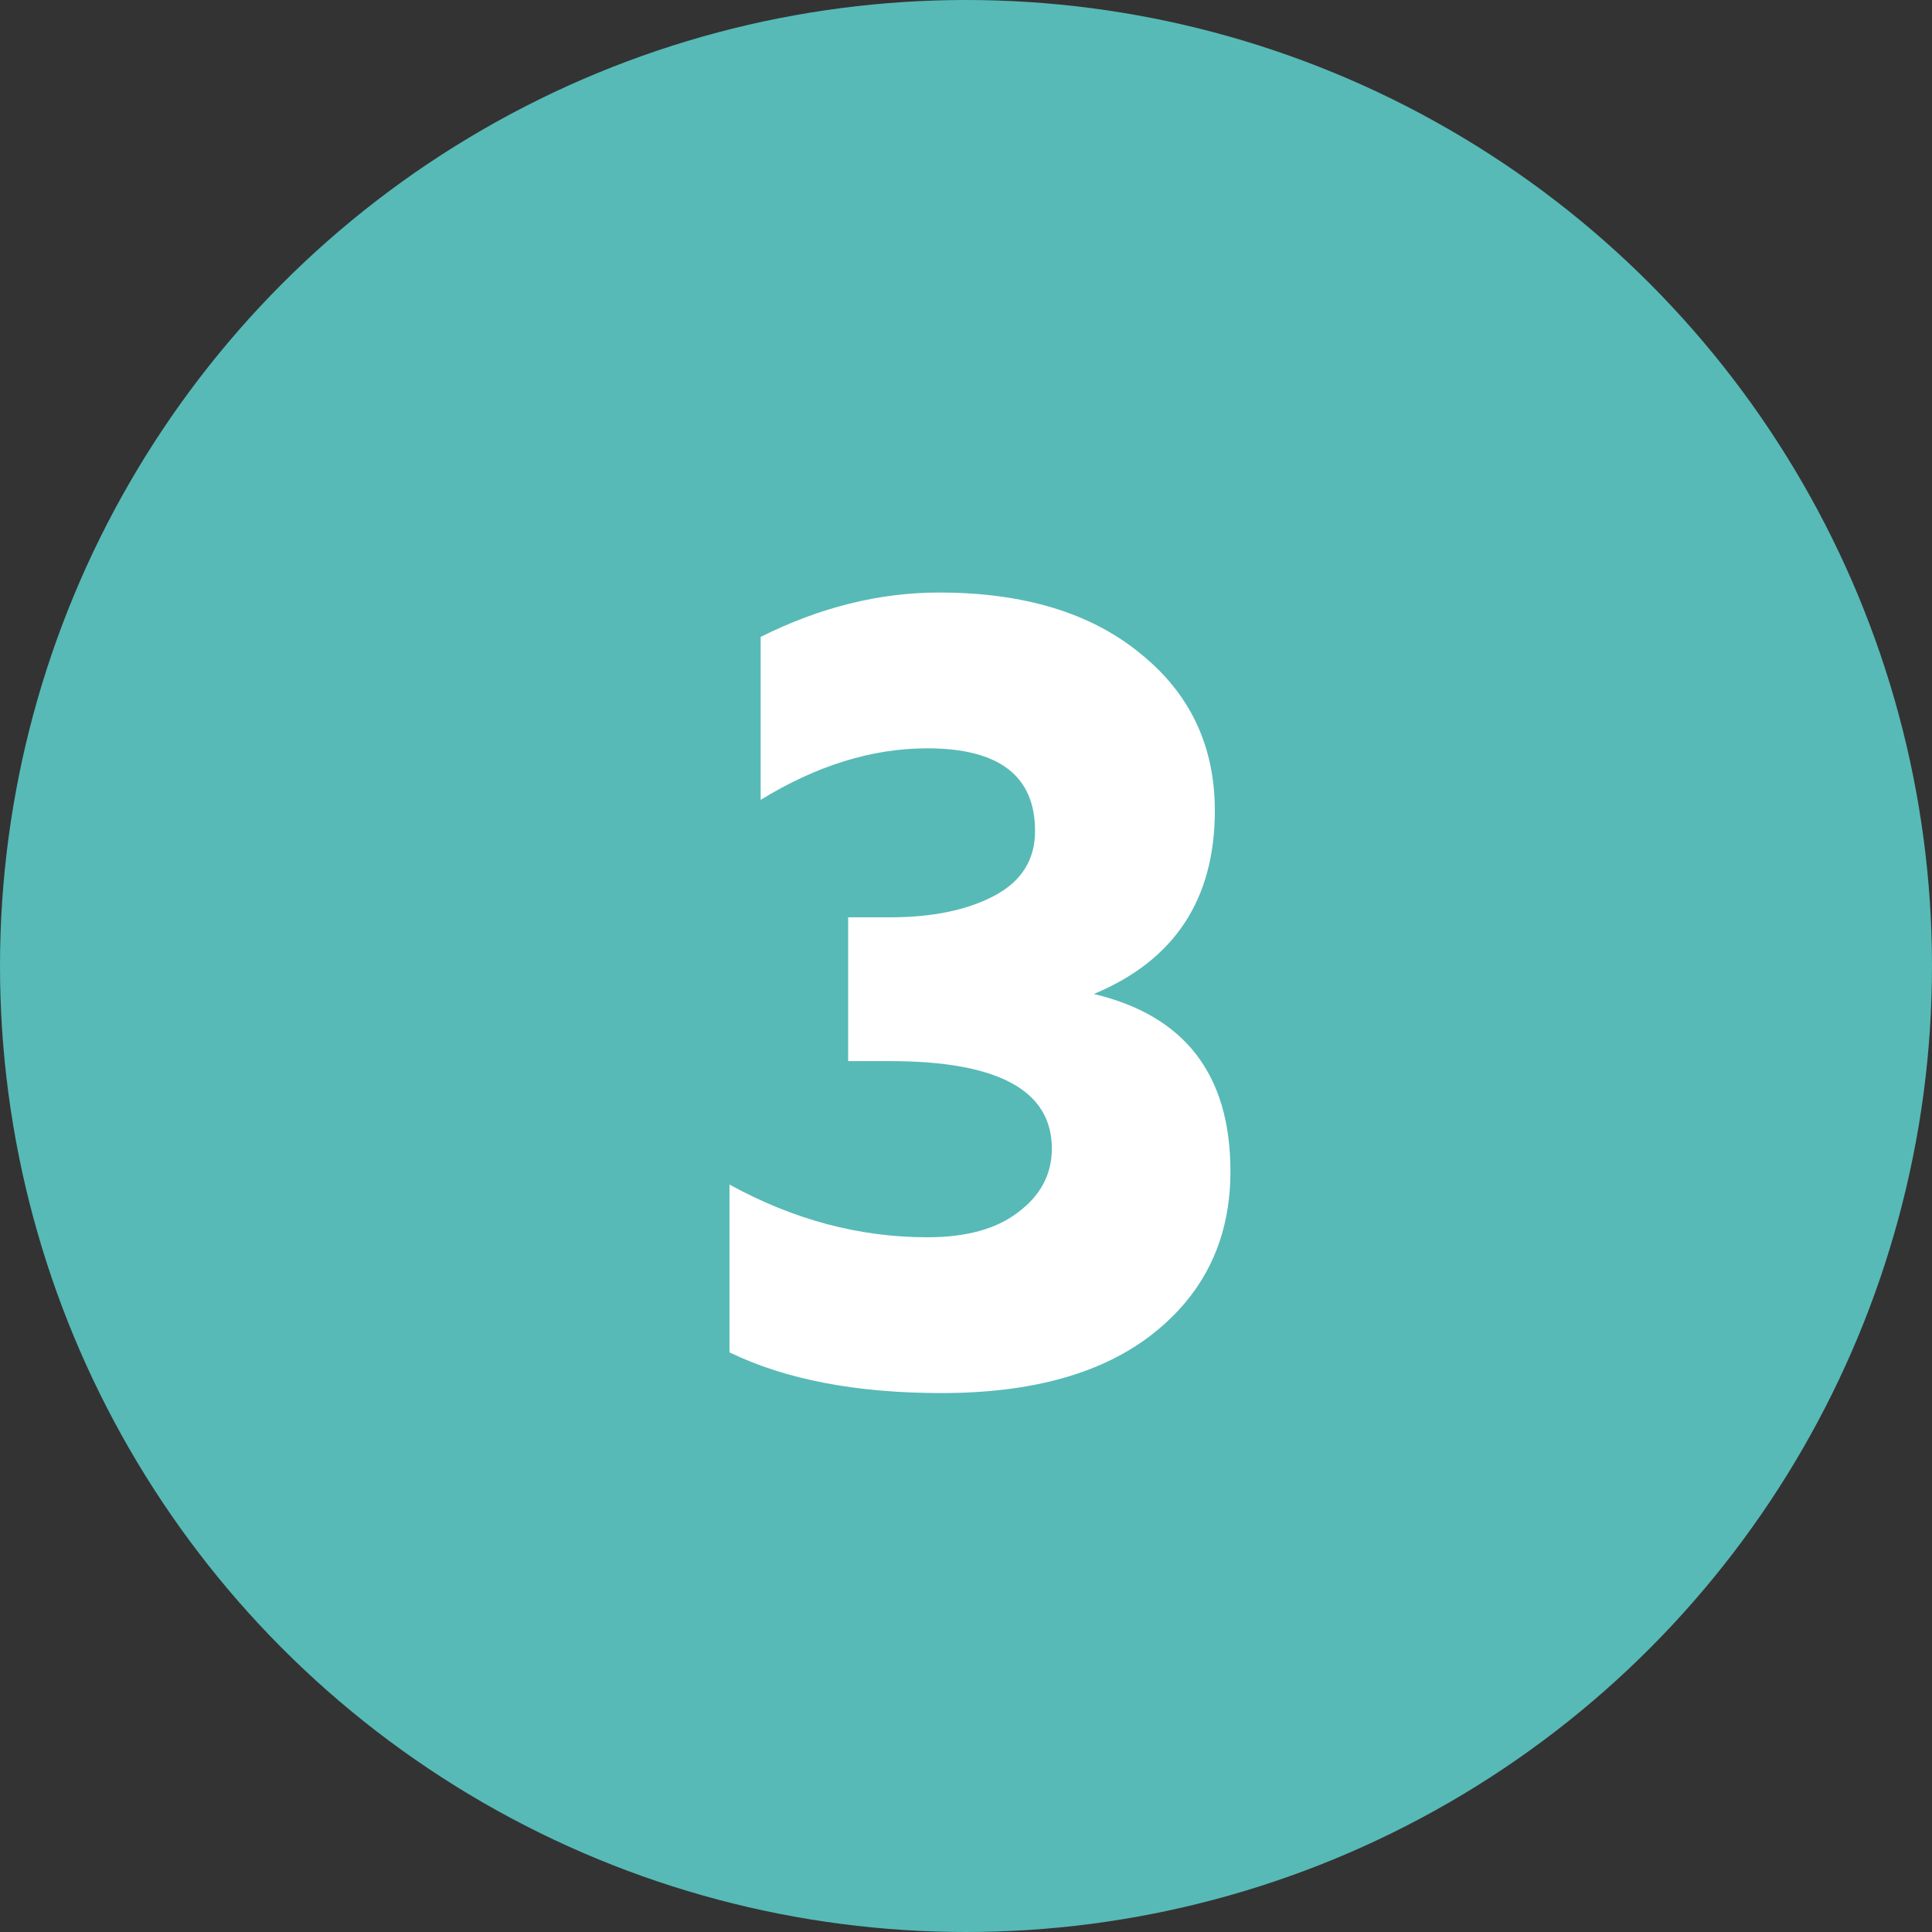
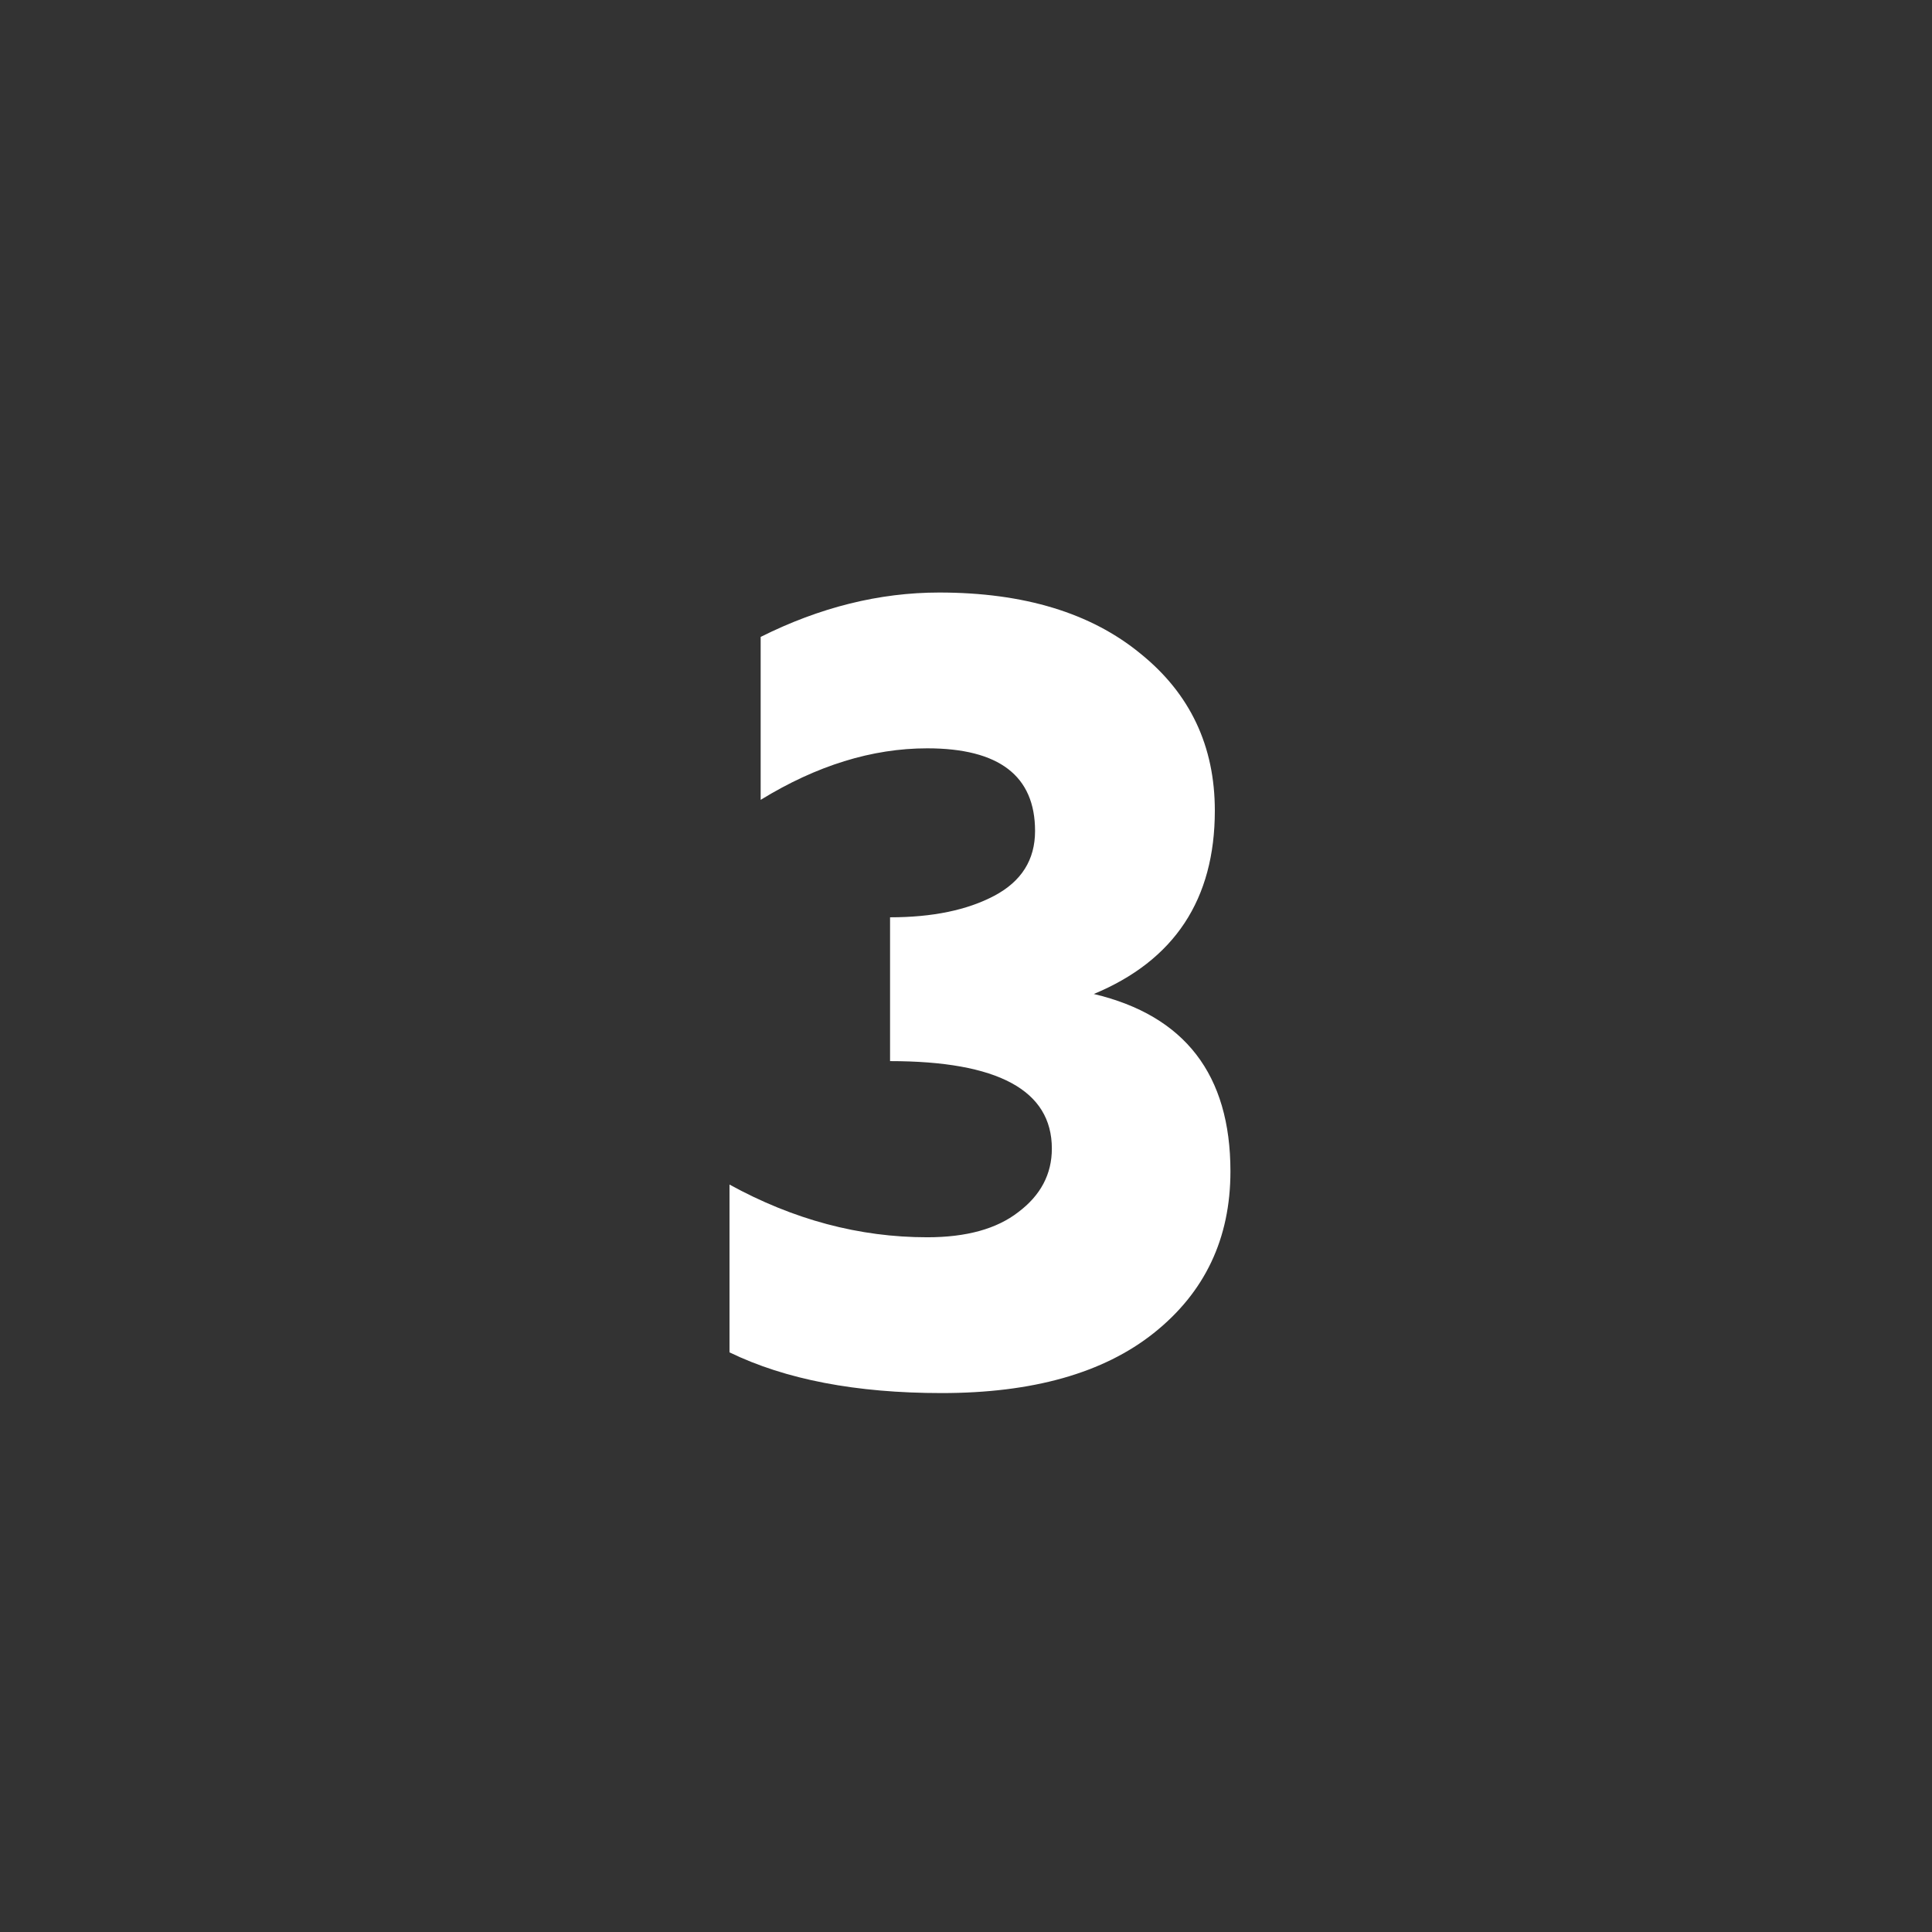
<svg xmlns="http://www.w3.org/2000/svg" width="39" height="39" viewBox="0 0 39 39" fill="none">
  <rect x="0" y="0" width="39" height="39" fill="#333333" stroke="none" />
-   <circle cx="19.5" cy="19.5" r="19.5" fill="#57BAB7" />
-   <path d="M24.838 23.646C24.838 25 24.322 26.089 23.289 26.911C22.273 27.718 20.846 28.121 19.008 28.121C17.282 28.121 15.855 27.847 14.726 27.299V23.912C16.016 24.621 17.346 24.976 18.717 24.976C19.508 24.976 20.12 24.807 20.556 24.468C21.007 24.129 21.233 23.702 21.233 23.186C21.233 22.009 20.145 21.42 17.967 21.42H17.121V18.517H17.967C18.822 18.517 19.524 18.372 20.072 18.082C20.62 17.791 20.894 17.356 20.894 16.775C20.894 15.663 20.169 15.106 18.717 15.106C17.605 15.106 16.484 15.453 15.355 16.146V12.857C16.548 12.26 17.75 11.961 18.959 11.961C20.669 11.961 22.023 12.373 23.023 13.195C24.023 14.002 24.523 15.058 24.523 16.364C24.523 18.154 23.709 19.388 22.08 20.065C23.918 20.501 24.838 21.694 24.838 23.646Z" fill="white" />
+   <path d="M24.838 23.646C24.838 25 24.322 26.089 23.289 26.911C22.273 27.718 20.846 28.121 19.008 28.121C17.282 28.121 15.855 27.847 14.726 27.299V23.912C16.016 24.621 17.346 24.976 18.717 24.976C19.508 24.976 20.12 24.807 20.556 24.468C21.007 24.129 21.233 23.702 21.233 23.186C21.233 22.009 20.145 21.42 17.967 21.42V18.517H17.967C18.822 18.517 19.524 18.372 20.072 18.082C20.62 17.791 20.894 17.356 20.894 16.775C20.894 15.663 20.169 15.106 18.717 15.106C17.605 15.106 16.484 15.453 15.355 16.146V12.857C16.548 12.26 17.75 11.961 18.959 11.961C20.669 11.961 22.023 12.373 23.023 13.195C24.023 14.002 24.523 15.058 24.523 16.364C24.523 18.154 23.709 19.388 22.08 20.065C23.918 20.501 24.838 21.694 24.838 23.646Z" fill="white" />
</svg>